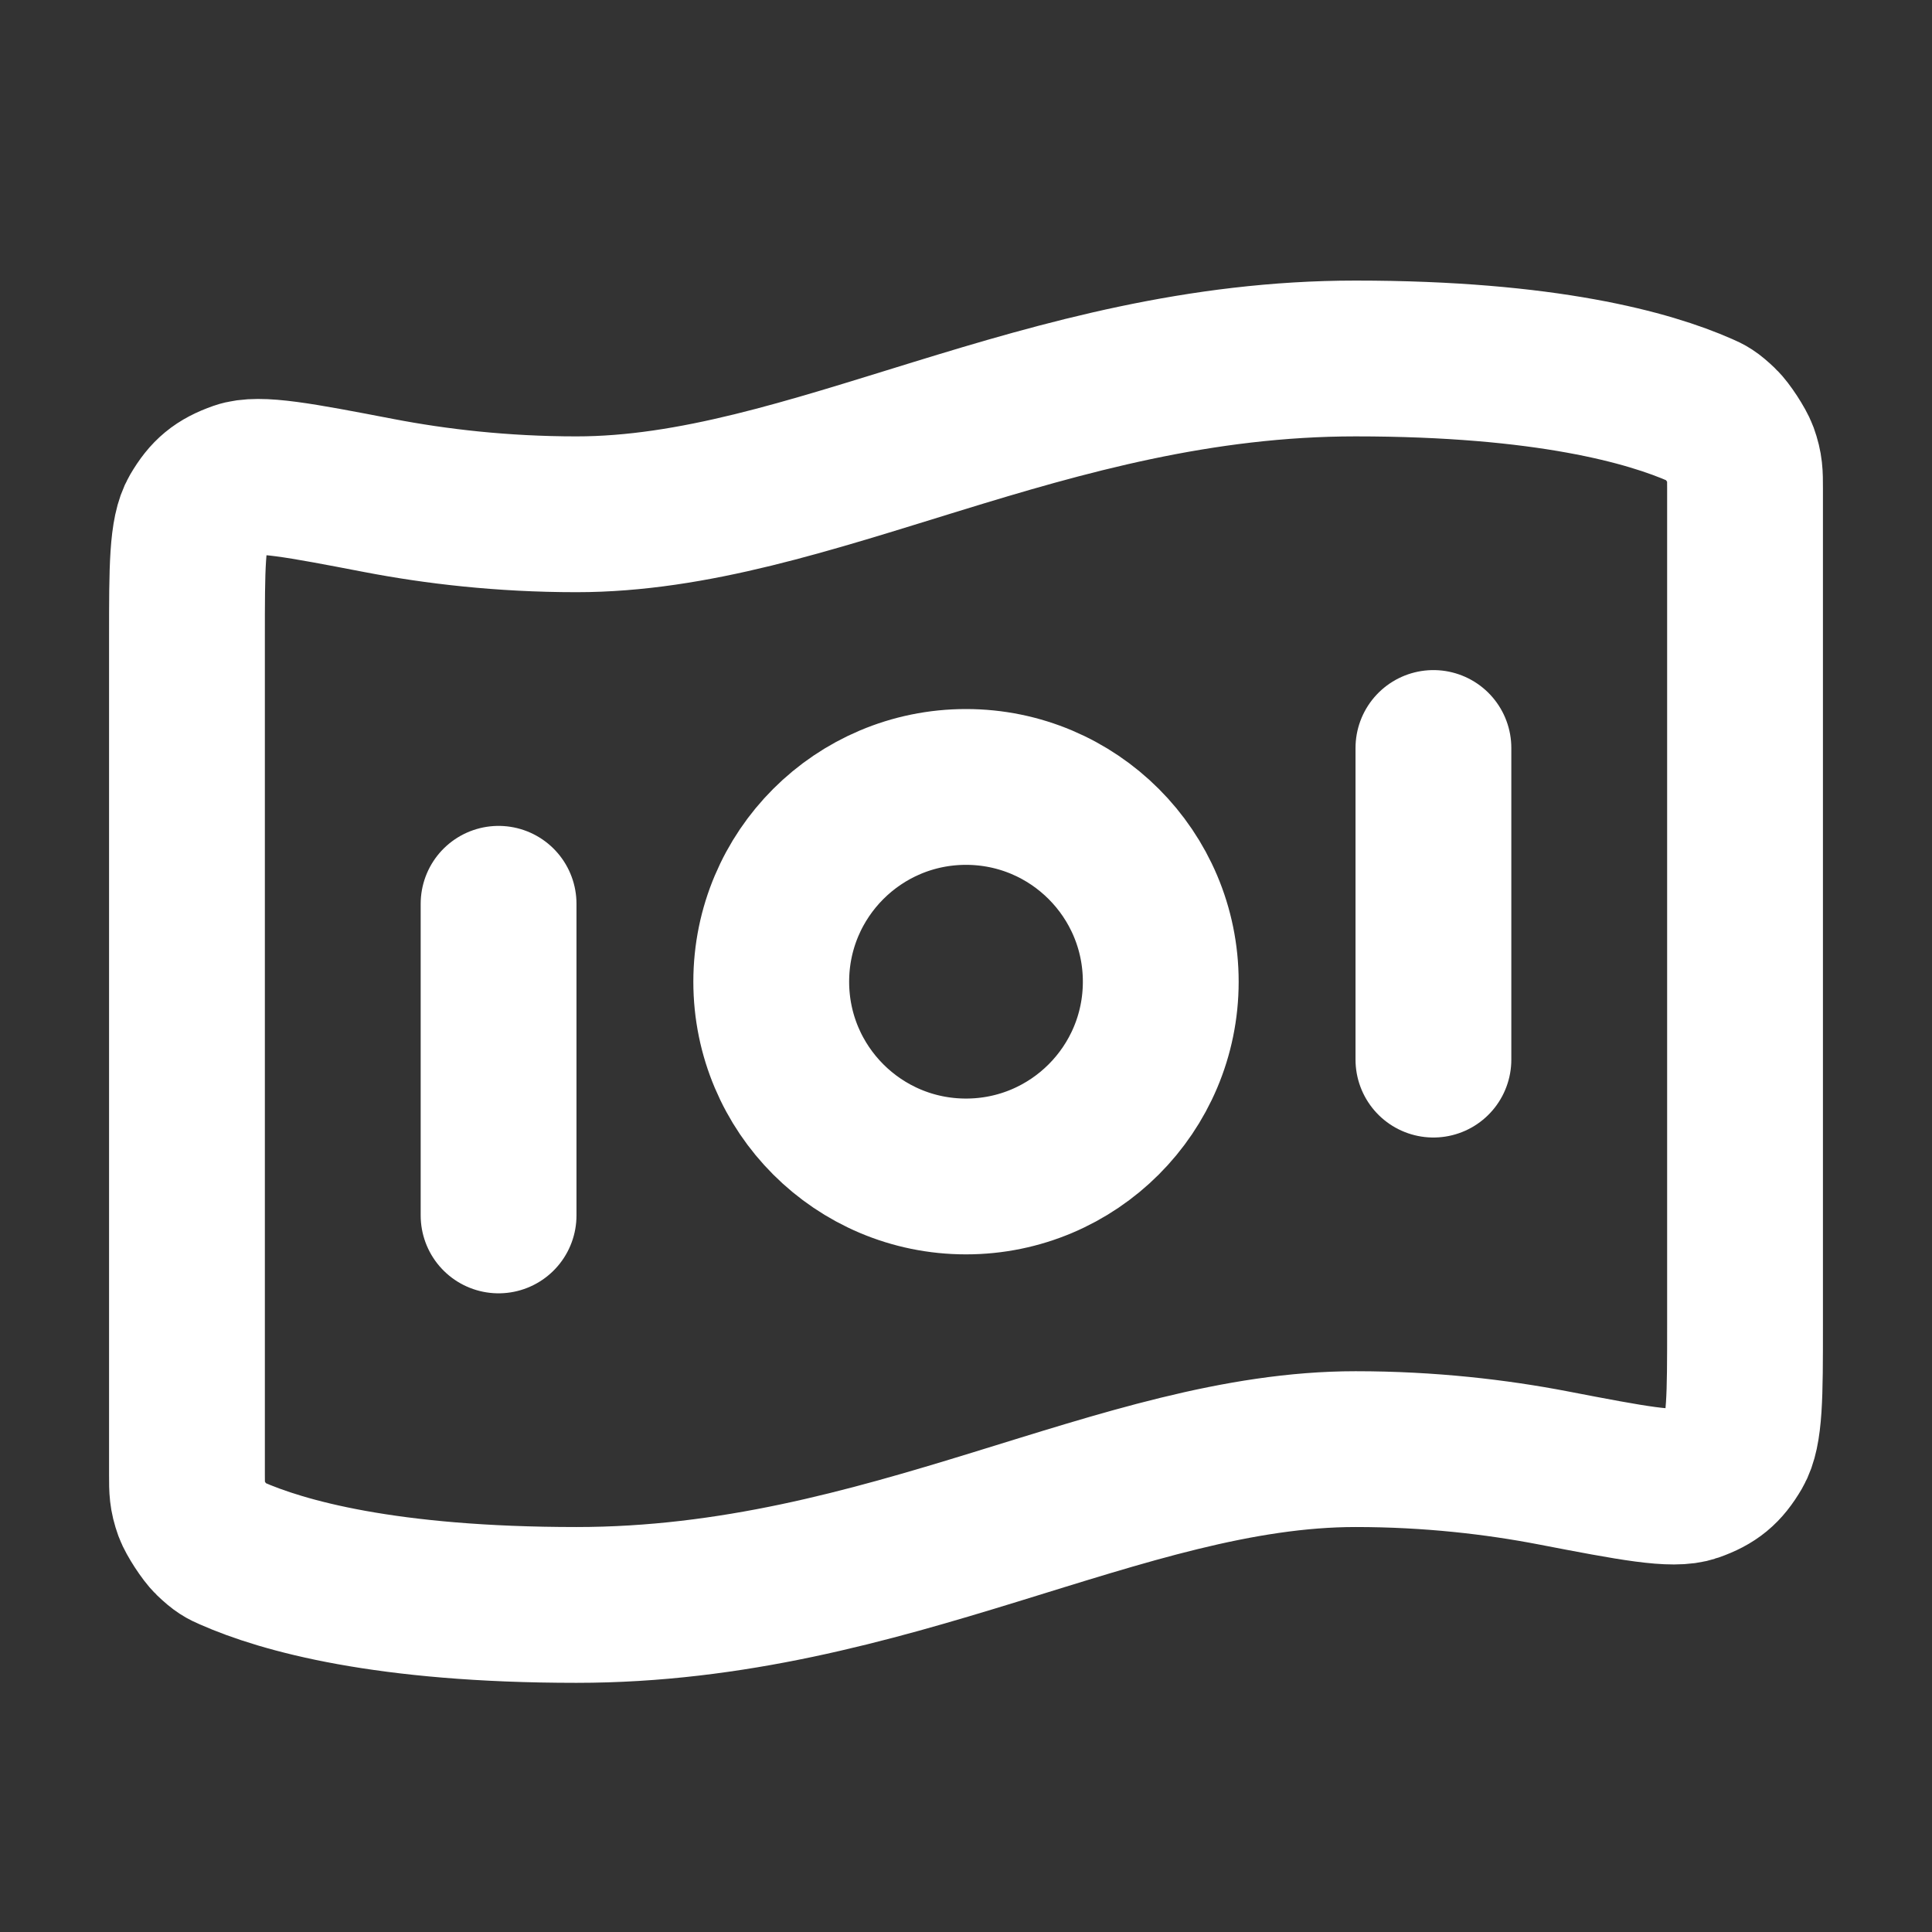
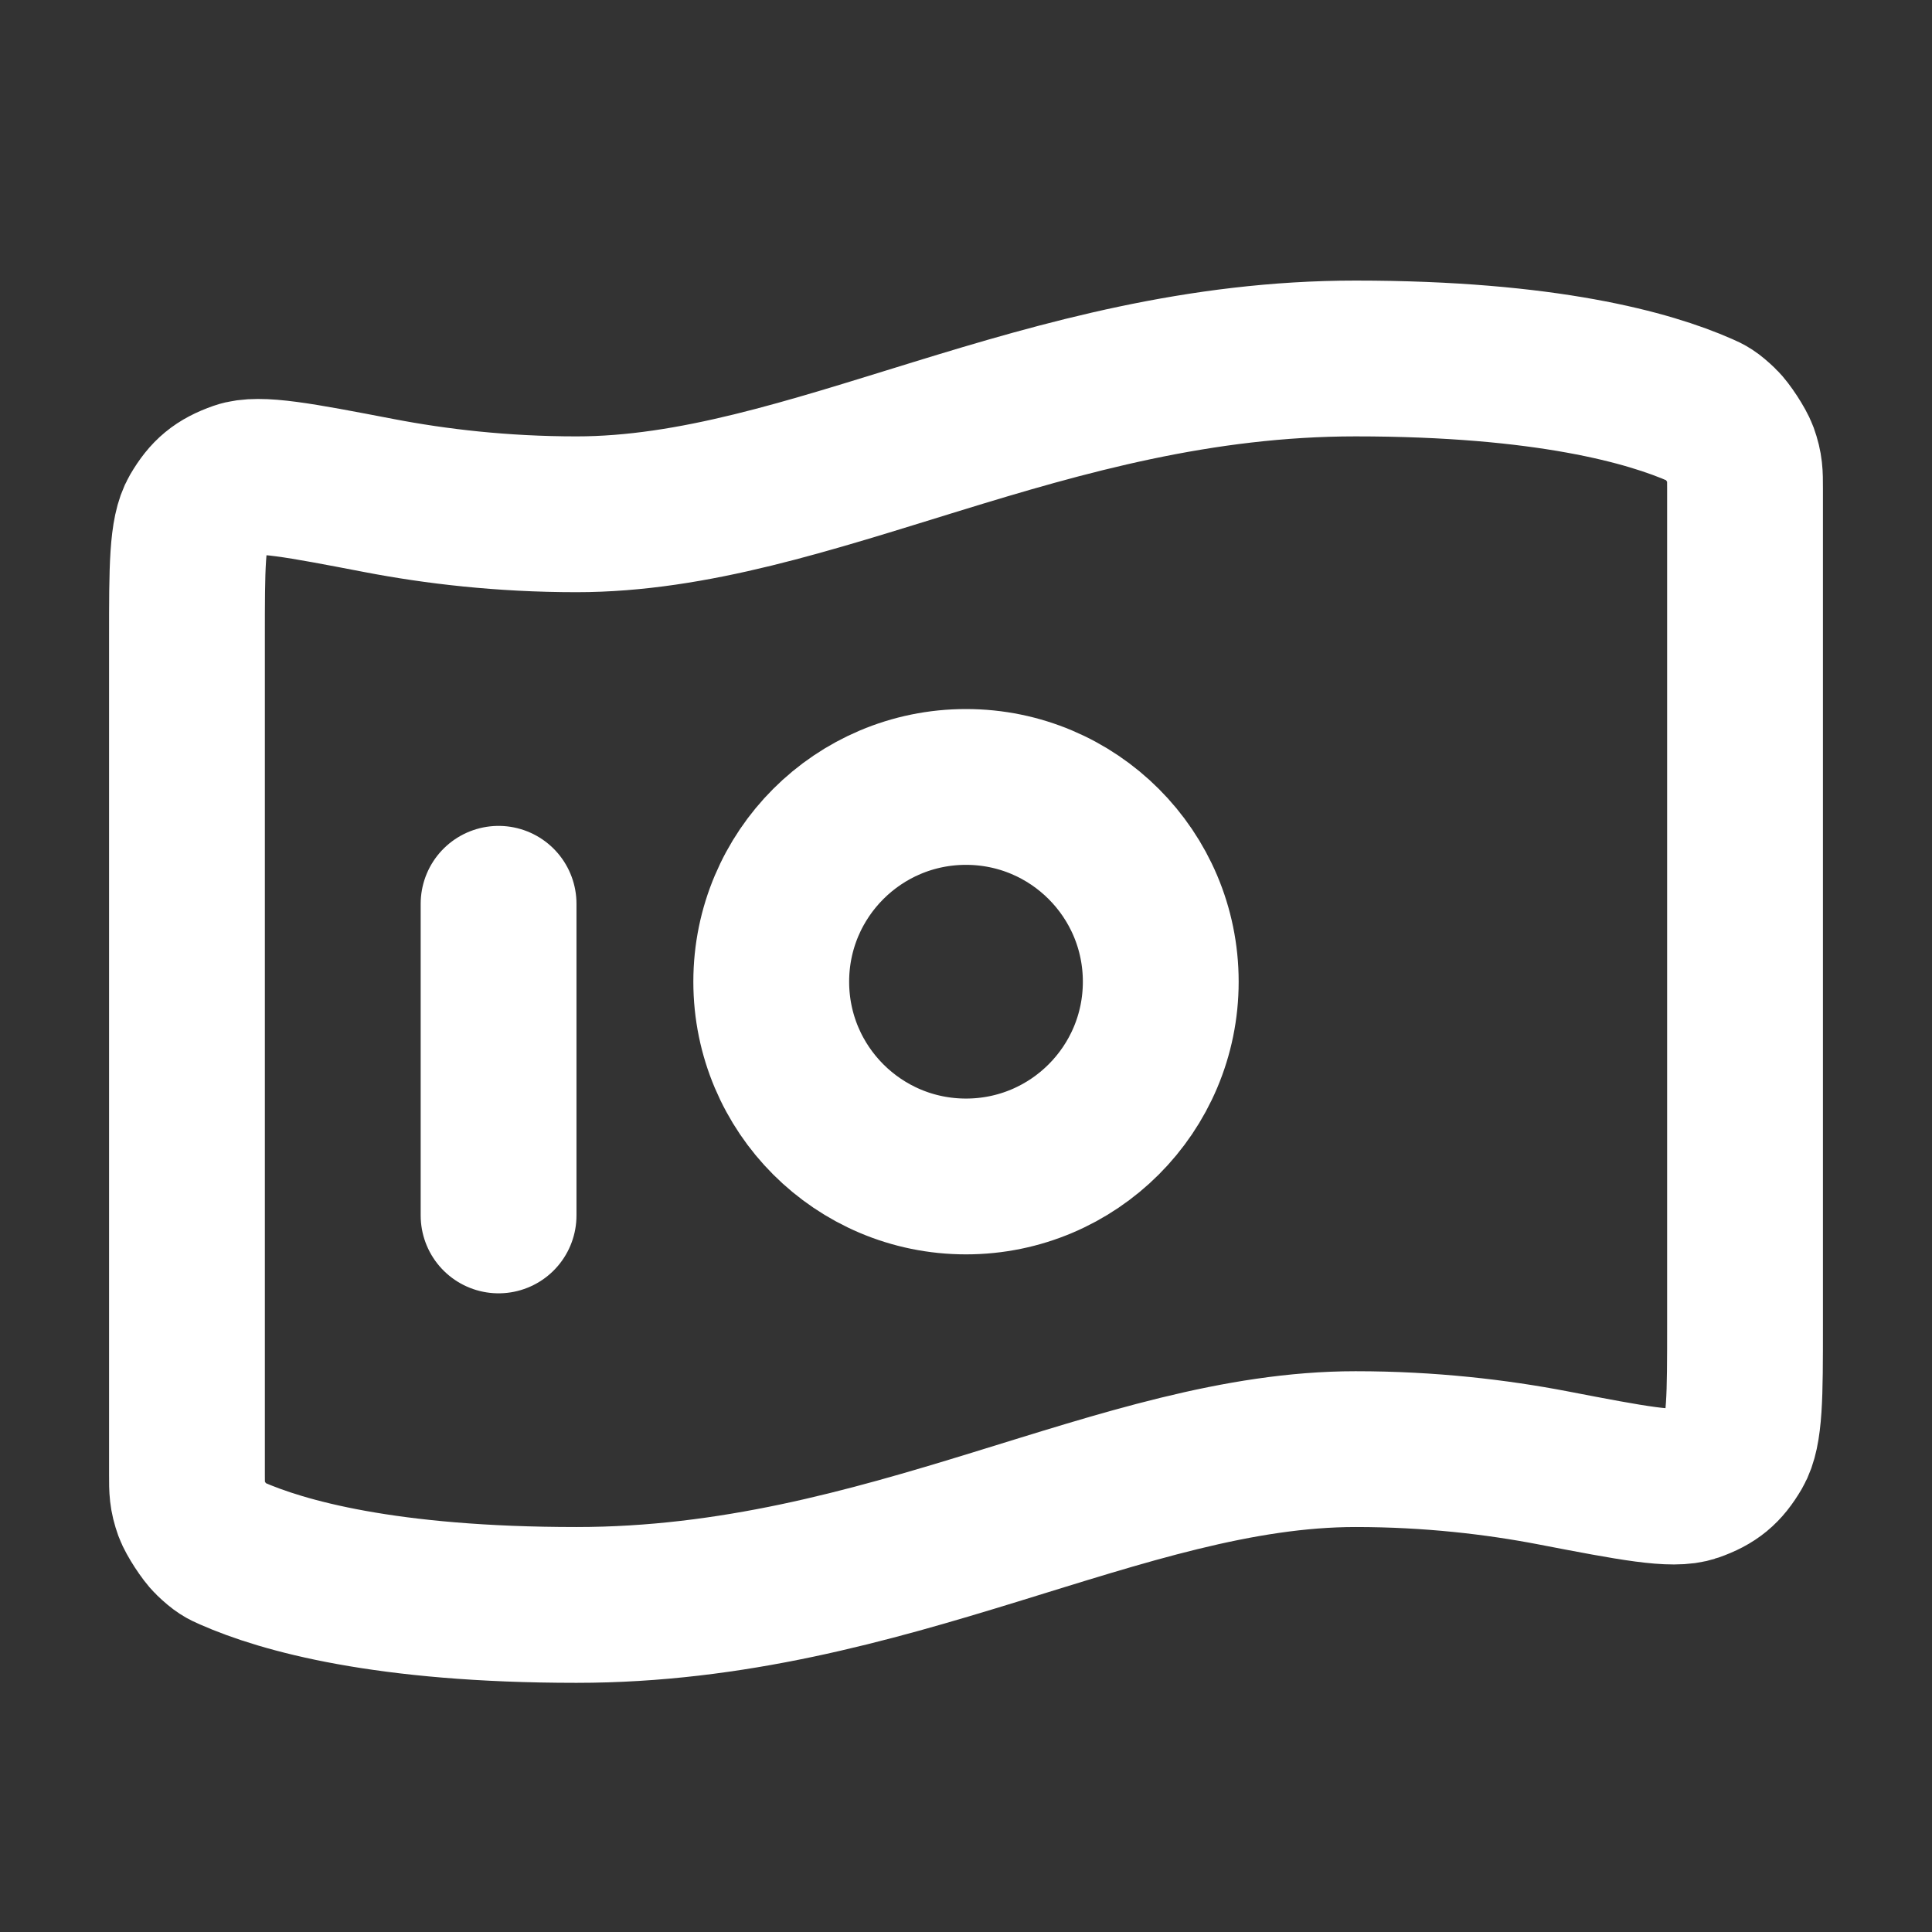
<svg xmlns="http://www.w3.org/2000/svg" width="31" height="31" viewBox="0 0 31 31" fill="none">
  <rect x="0" y="0" width="31" height="31" fill="#333333" stroke="none" />
  <g id="bank-note-01">
-     <path id="Icon" d="M8 14.502V19.502M23 12.002V17.002M21.75 5.752C24.811 5.752 26.466 6.221 27.29 6.584C27.4 6.632 27.455 6.657 27.613 6.808C27.708 6.898 27.881 7.164 27.926 7.287C28 7.493 28 7.606 28 7.831V21.266C28 22.402 28 22.97 27.83 23.262C27.656 23.559 27.489 23.697 27.165 23.811C26.846 23.923 26.203 23.8 24.915 23.552C24.014 23.379 22.946 23.252 21.75 23.252C18 23.252 14.25 25.752 9.25 25.752C6.189 25.752 4.534 25.284 3.71 24.92C3.6 24.872 3.545 24.848 3.387 24.697C3.292 24.606 3.119 24.34 3.074 24.217C3 24.011 3 23.899 3 23.674L3 10.238C3 9.102 3 8.534 3.17 8.242C3.344 7.945 3.511 7.807 3.835 7.693C4.154 7.581 4.798 7.705 6.085 7.952C6.986 8.125 8.054 8.252 9.25 8.252C13 8.252 16.75 5.752 21.75 5.752ZM18.625 15.752C18.625 17.478 17.226 18.877 15.5 18.877C13.774 18.877 12.375 17.478 12.375 15.752C12.375 14.026 13.774 12.627 15.5 12.627C17.226 12.627 18.625 14.026 18.625 15.752Z" stroke="white" style="stroke:white;stroke-opacity:1;" stroke-width="2.5" stroke-linecap="round" stroke-linejoin="round" />
+     <path id="Icon" d="M8 14.502V19.502M23 12.002M21.75 5.752C24.811 5.752 26.466 6.221 27.29 6.584C27.4 6.632 27.455 6.657 27.613 6.808C27.708 6.898 27.881 7.164 27.926 7.287C28 7.493 28 7.606 28 7.831V21.266C28 22.402 28 22.97 27.83 23.262C27.656 23.559 27.489 23.697 27.165 23.811C26.846 23.923 26.203 23.8 24.915 23.552C24.014 23.379 22.946 23.252 21.75 23.252C18 23.252 14.25 25.752 9.25 25.752C6.189 25.752 4.534 25.284 3.71 24.92C3.6 24.872 3.545 24.848 3.387 24.697C3.292 24.606 3.119 24.34 3.074 24.217C3 24.011 3 23.899 3 23.674L3 10.238C3 9.102 3 8.534 3.17 8.242C3.344 7.945 3.511 7.807 3.835 7.693C4.154 7.581 4.798 7.705 6.085 7.952C6.986 8.125 8.054 8.252 9.25 8.252C13 8.252 16.75 5.752 21.75 5.752ZM18.625 15.752C18.625 17.478 17.226 18.877 15.5 18.877C13.774 18.877 12.375 17.478 12.375 15.752C12.375 14.026 13.774 12.627 15.5 12.627C17.226 12.627 18.625 14.026 18.625 15.752Z" stroke="white" style="stroke:white;stroke-opacity:1;" stroke-width="2.5" stroke-linecap="round" stroke-linejoin="round" />
  </g>
</svg>